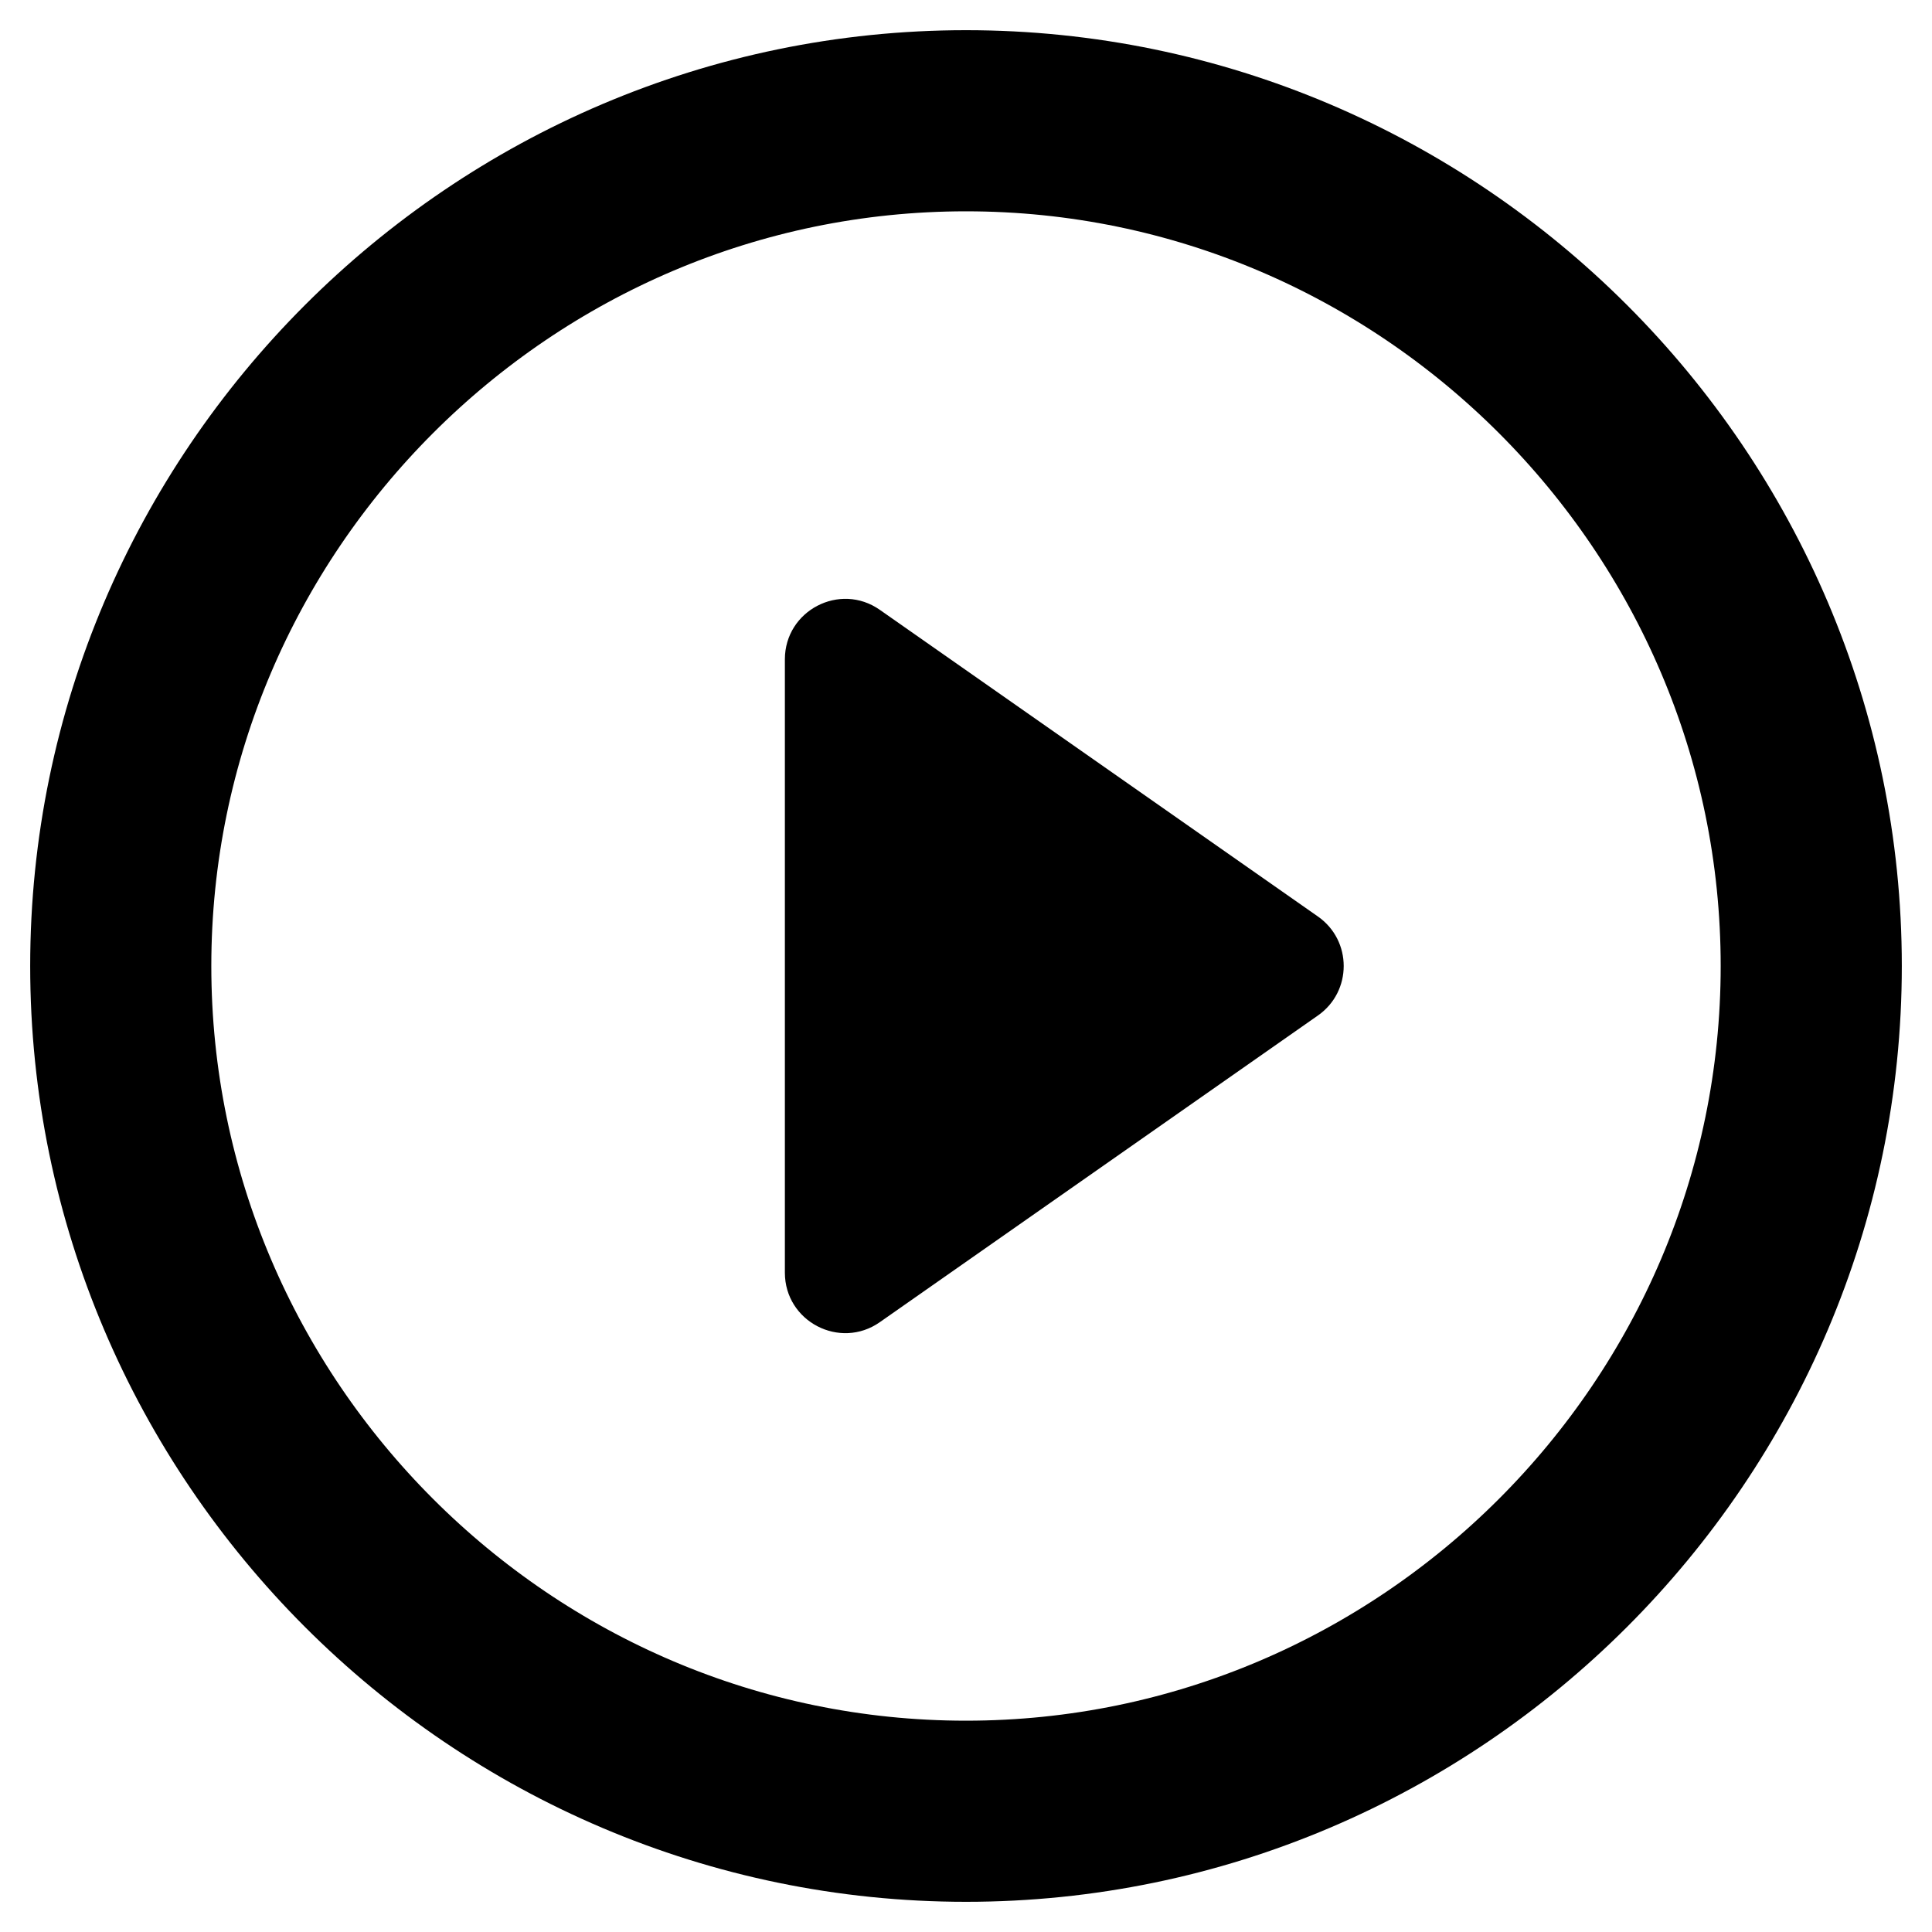
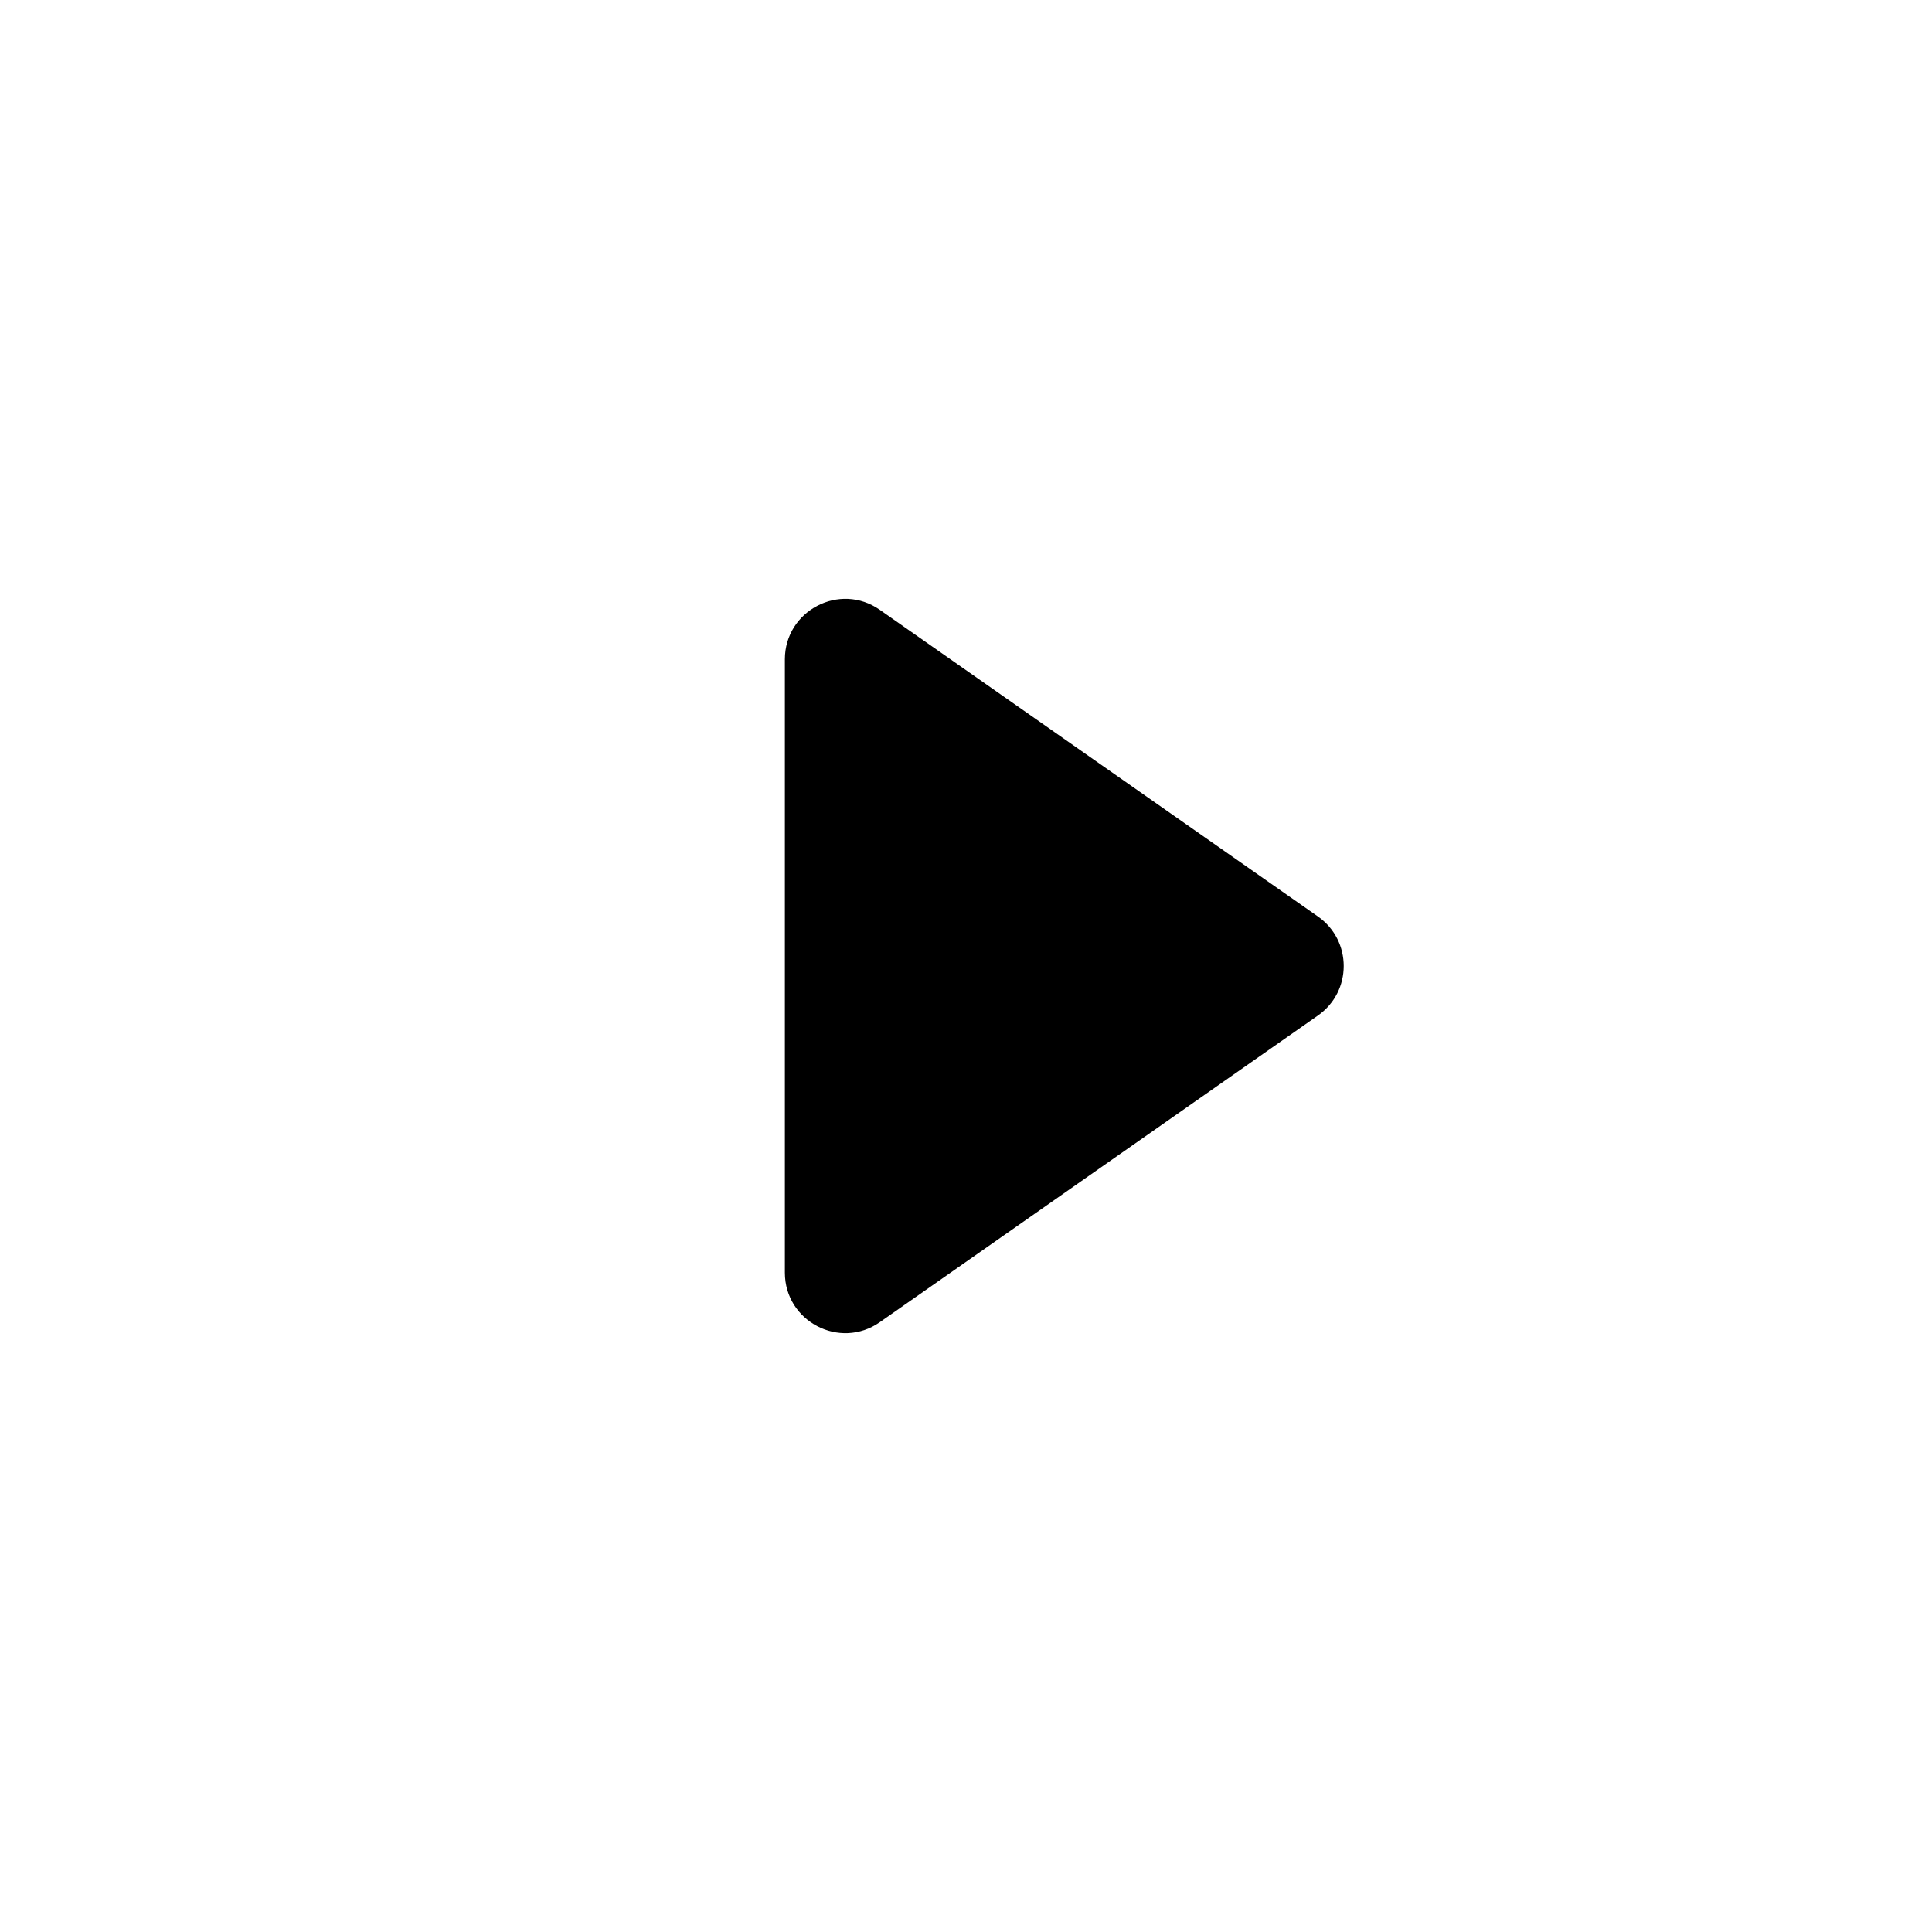
<svg xmlns="http://www.w3.org/2000/svg" width="32" height="32" viewBox="0 0 32 32" fill="none">
-   <path d="M16 30C23.7 30 30 23.7 30 16C30 8.3 23.7 2 16 2C8.3 2 2 8.3 2 16C2 23.7 8.3 30 16 30Z" stroke="black" stroke-width="3" stroke-linecap="round" stroke-linejoin="round" />
  <path d="M21.83 15.181C22.398 15.579 22.398 16.421 21.83 16.819L14.573 21.899C13.911 22.363 13 21.888 13 21.079L13 10.921C13 10.112 13.911 9.637 14.573 10.101L21.83 15.181Z" fill="black" />
</svg>